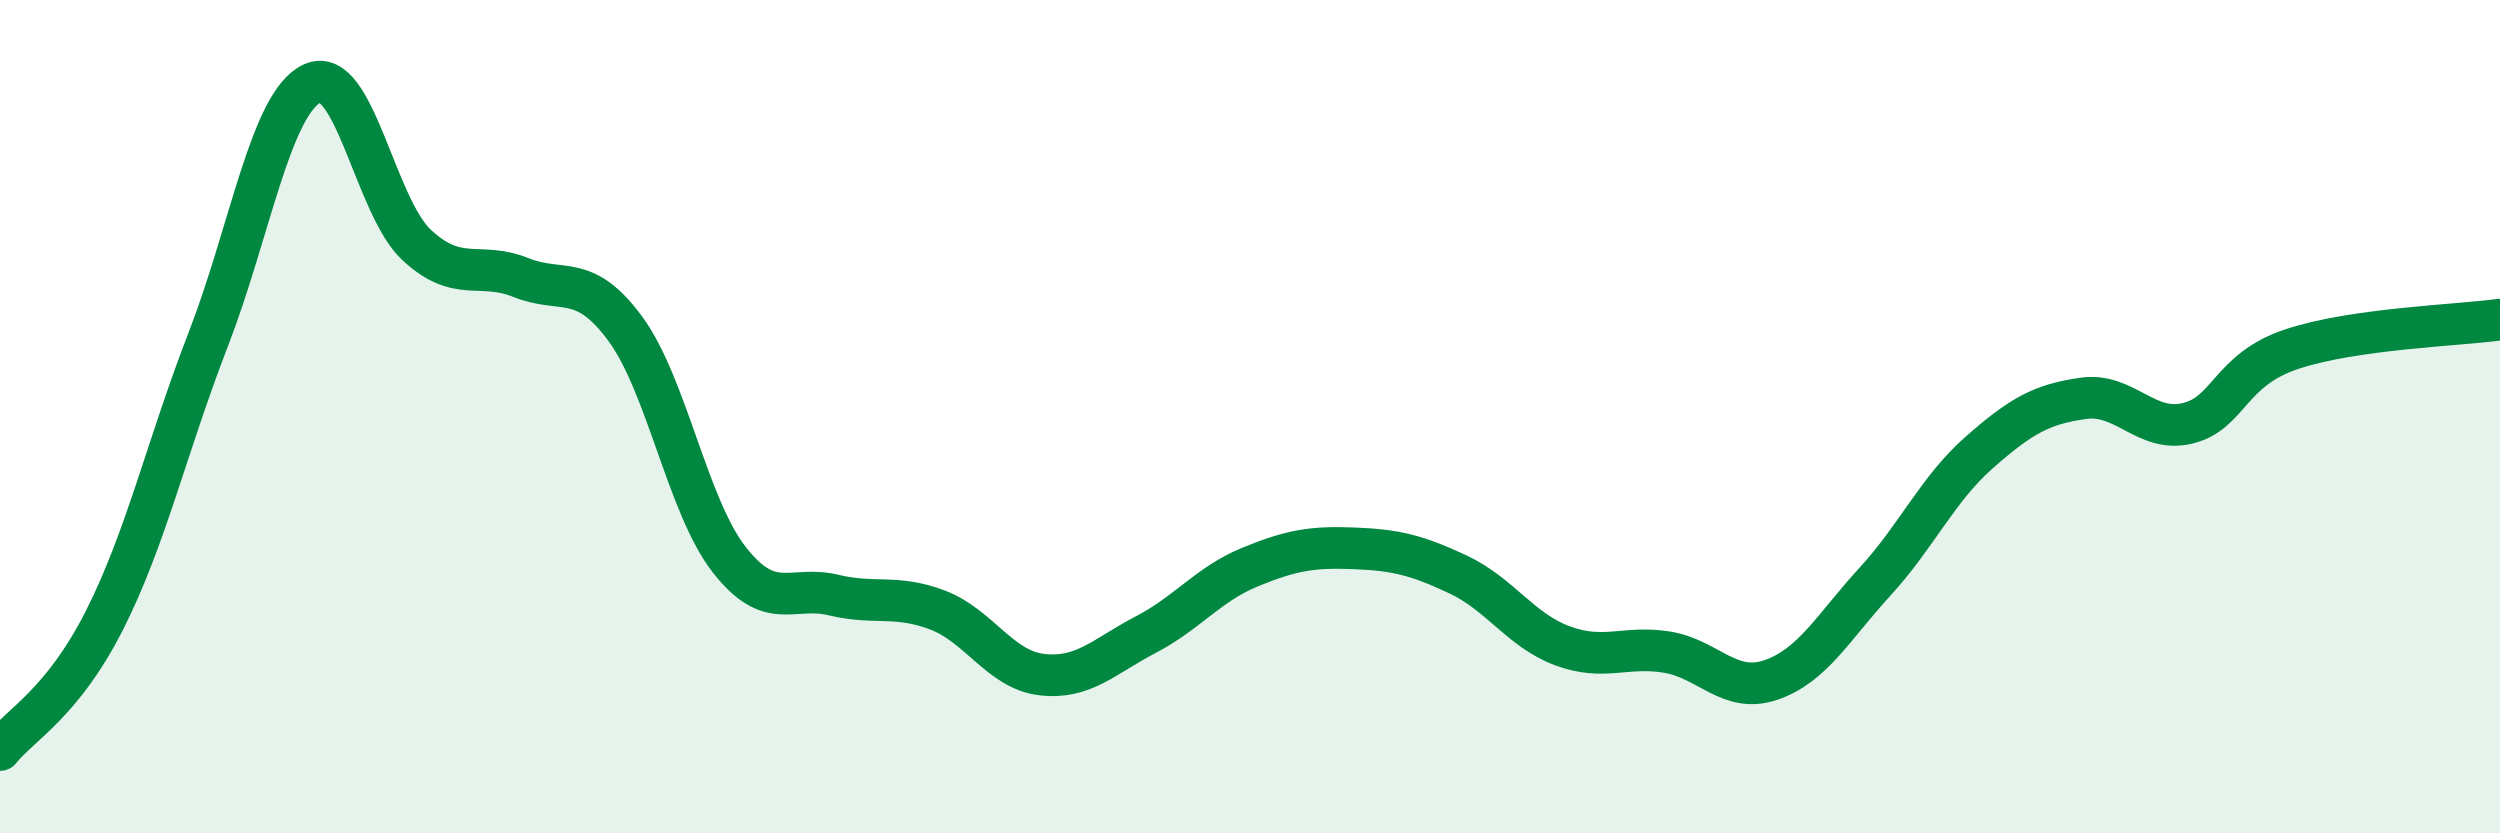
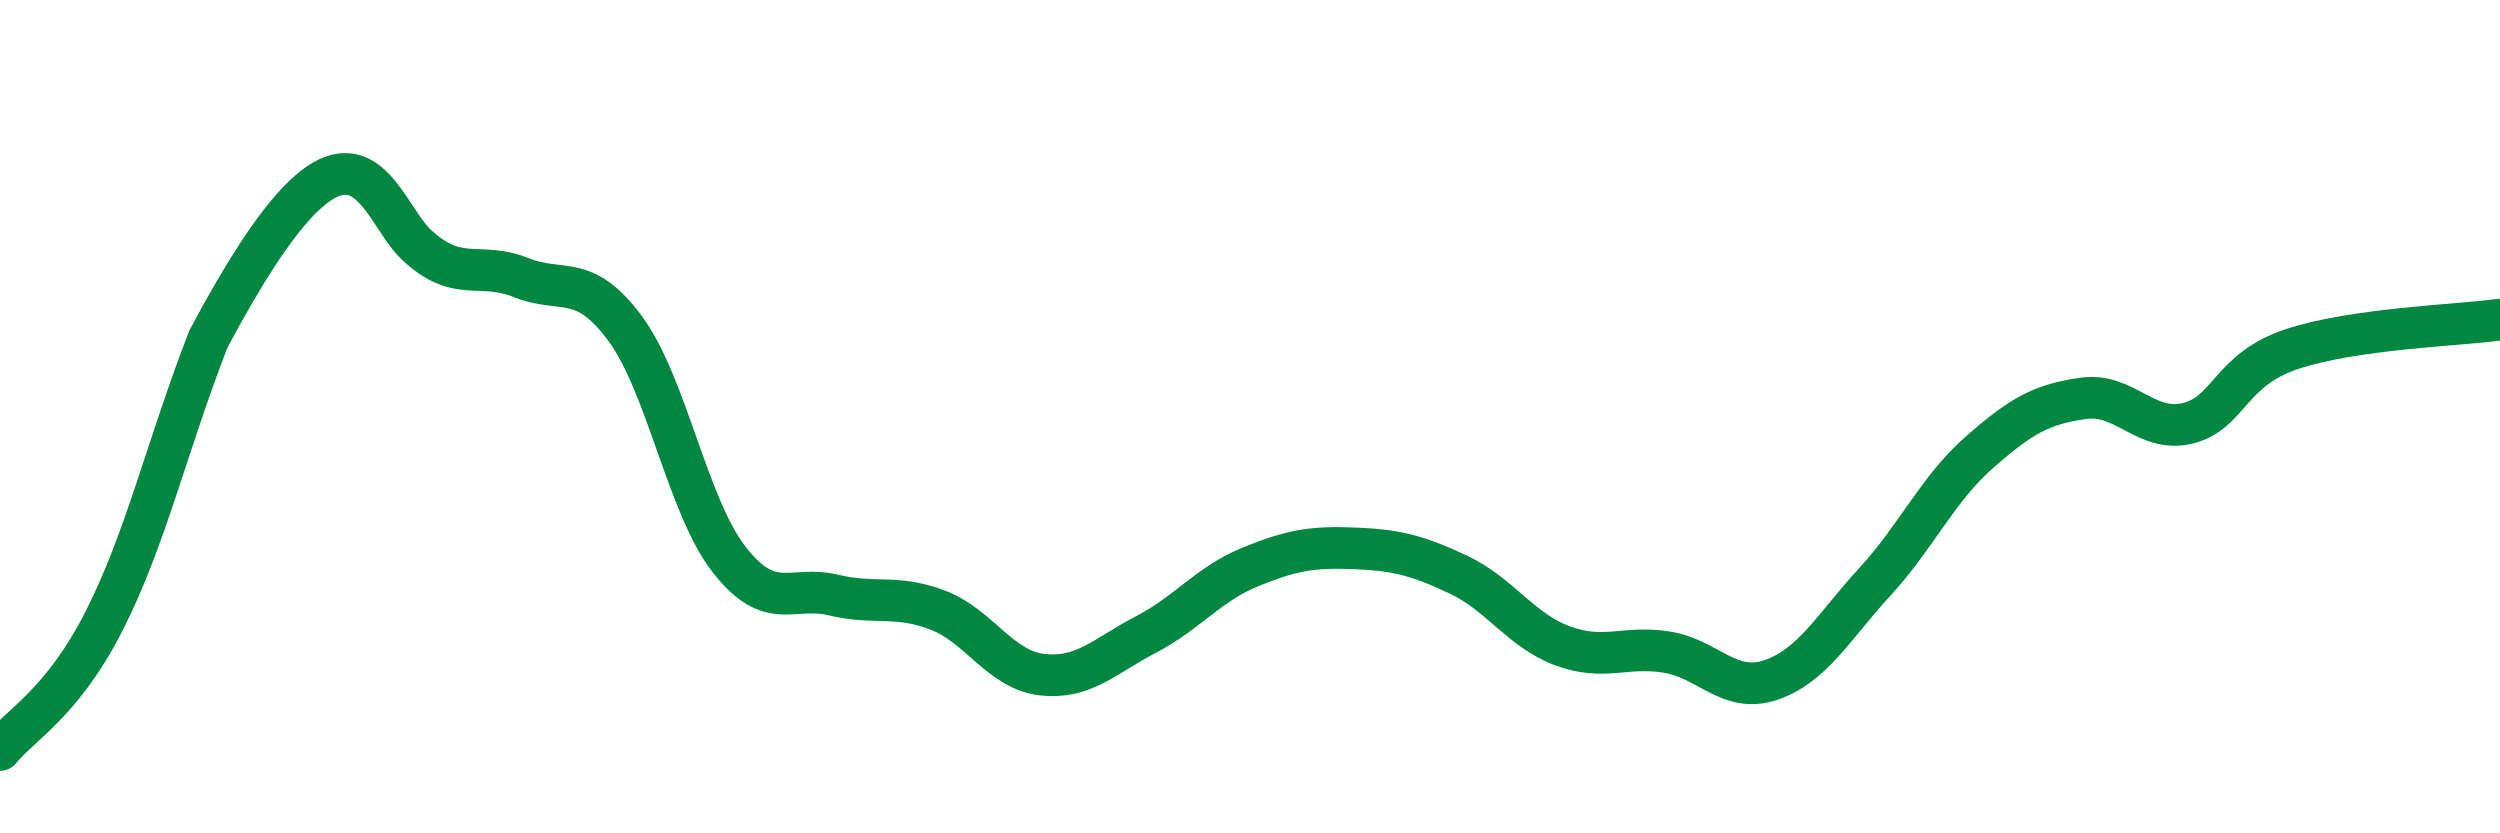
<svg xmlns="http://www.w3.org/2000/svg" width="60" height="20" viewBox="0 0 60 20">
-   <path d="M 0,18 C 0.5,17.38 1.5,16.87 2.5,14.9 C 3.5,12.93 4,10.72 5,8.14 C 6,5.56 6.5,2.45 7.5,2 C 8.5,1.55 9,4.95 10,5.88 C 11,6.81 11.5,6.26 12.5,6.66 C 13.5,7.06 14,6.53 15,7.88 C 16,9.23 16.5,12.15 17.5,13.43 C 18.5,14.71 19,14.04 20,14.28 C 21,14.52 21.5,14.26 22.5,14.64 C 23.5,15.02 24,16.07 25,16.19 C 26,16.31 26.5,15.75 27.5,15.23 C 28.5,14.71 29,14.02 30,13.61 C 31,13.2 31.5,13.12 32.5,13.16 C 33.5,13.2 34,13.32 35,13.79 C 36,14.26 36.5,15.13 37.5,15.5 C 38.5,15.87 39,15.49 40,15.65 C 41,15.81 41.5,16.66 42.5,16.32 C 43.5,15.98 44,15.05 45,13.96 C 46,12.87 46.5,11.74 47.5,10.86 C 48.5,9.98 49,9.7 50,9.56 C 51,9.42 51.5,10.4 52.5,10.16 C 53.5,9.92 53.5,8.88 55,8.38 C 56.5,7.88 59,7.81 60,7.67L60 20L0 20Z" fill="#008740" opacity="0.1" stroke-linecap="round" stroke-linejoin="round" />
-   <path d="M 0,18 C 0.5,17.38 1.5,16.87 2.5,14.9 C 3.5,12.93 4,10.72 5,8.14 C 6,5.56 6.5,2.45 7.5,2 C 8.5,1.55 9,4.95 10,5.88 C 11,6.81 11.5,6.26 12.5,6.66 C 13.5,7.06 14,6.53 15,7.88 C 16,9.23 16.5,12.15 17.5,13.43 C 18.5,14.71 19,14.04 20,14.28 C 21,14.52 21.5,14.26 22.5,14.64 C 23.5,15.02 24,16.07 25,16.19 C 26,16.31 26.5,15.75 27.5,15.23 C 28.5,14.71 29,14.02 30,13.61 C 31,13.2 31.5,13.12 32.5,13.16 C 33.5,13.2 34,13.32 35,13.79 C 36,14.26 36.5,15.13 37.5,15.5 C 38.5,15.87 39,15.49 40,15.65 C 41,15.81 41.5,16.66 42.5,16.32 C 43.5,15.98 44,15.05 45,13.96 C 46,12.87 46.5,11.74 47.5,10.86 C 48.5,9.98 49,9.7 50,9.56 C 51,9.42 51.5,10.4 52.5,10.16 C 53.5,9.92 53.5,8.88 55,8.38 C 56.5,7.88 59,7.81 60,7.67" stroke="#008740" stroke-width="1" fill="none" stroke-linecap="round" stroke-linejoin="round" />
+   <path d="M 0,18 C 0.5,17.38 1.5,16.87 2.5,14.9 C 3.5,12.93 4,10.72 5,8.14 C 8.5,1.55 9,4.95 10,5.88 C 11,6.81 11.5,6.26 12.5,6.66 C 13.5,7.06 14,6.53 15,7.88 C 16,9.23 16.5,12.15 17.5,13.43 C 18.5,14.71 19,14.04 20,14.28 C 21,14.52 21.5,14.26 22.5,14.64 C 23.5,15.02 24,16.07 25,16.19 C 26,16.31 26.5,15.75 27.5,15.23 C 28.5,14.71 29,14.02 30,13.61 C 31,13.2 31.5,13.12 32.5,13.16 C 33.5,13.2 34,13.32 35,13.79 C 36,14.26 36.5,15.13 37.5,15.5 C 38.5,15.87 39,15.49 40,15.65 C 41,15.81 41.5,16.66 42.5,16.32 C 43.5,15.98 44,15.05 45,13.96 C 46,12.87 46.5,11.74 47.5,10.86 C 48.5,9.98 49,9.7 50,9.56 C 51,9.42 51.5,10.4 52.5,10.16 C 53.5,9.92 53.5,8.88 55,8.38 C 56.5,7.88 59,7.81 60,7.67" stroke="#008740" stroke-width="1" fill="none" stroke-linecap="round" stroke-linejoin="round" />
</svg>